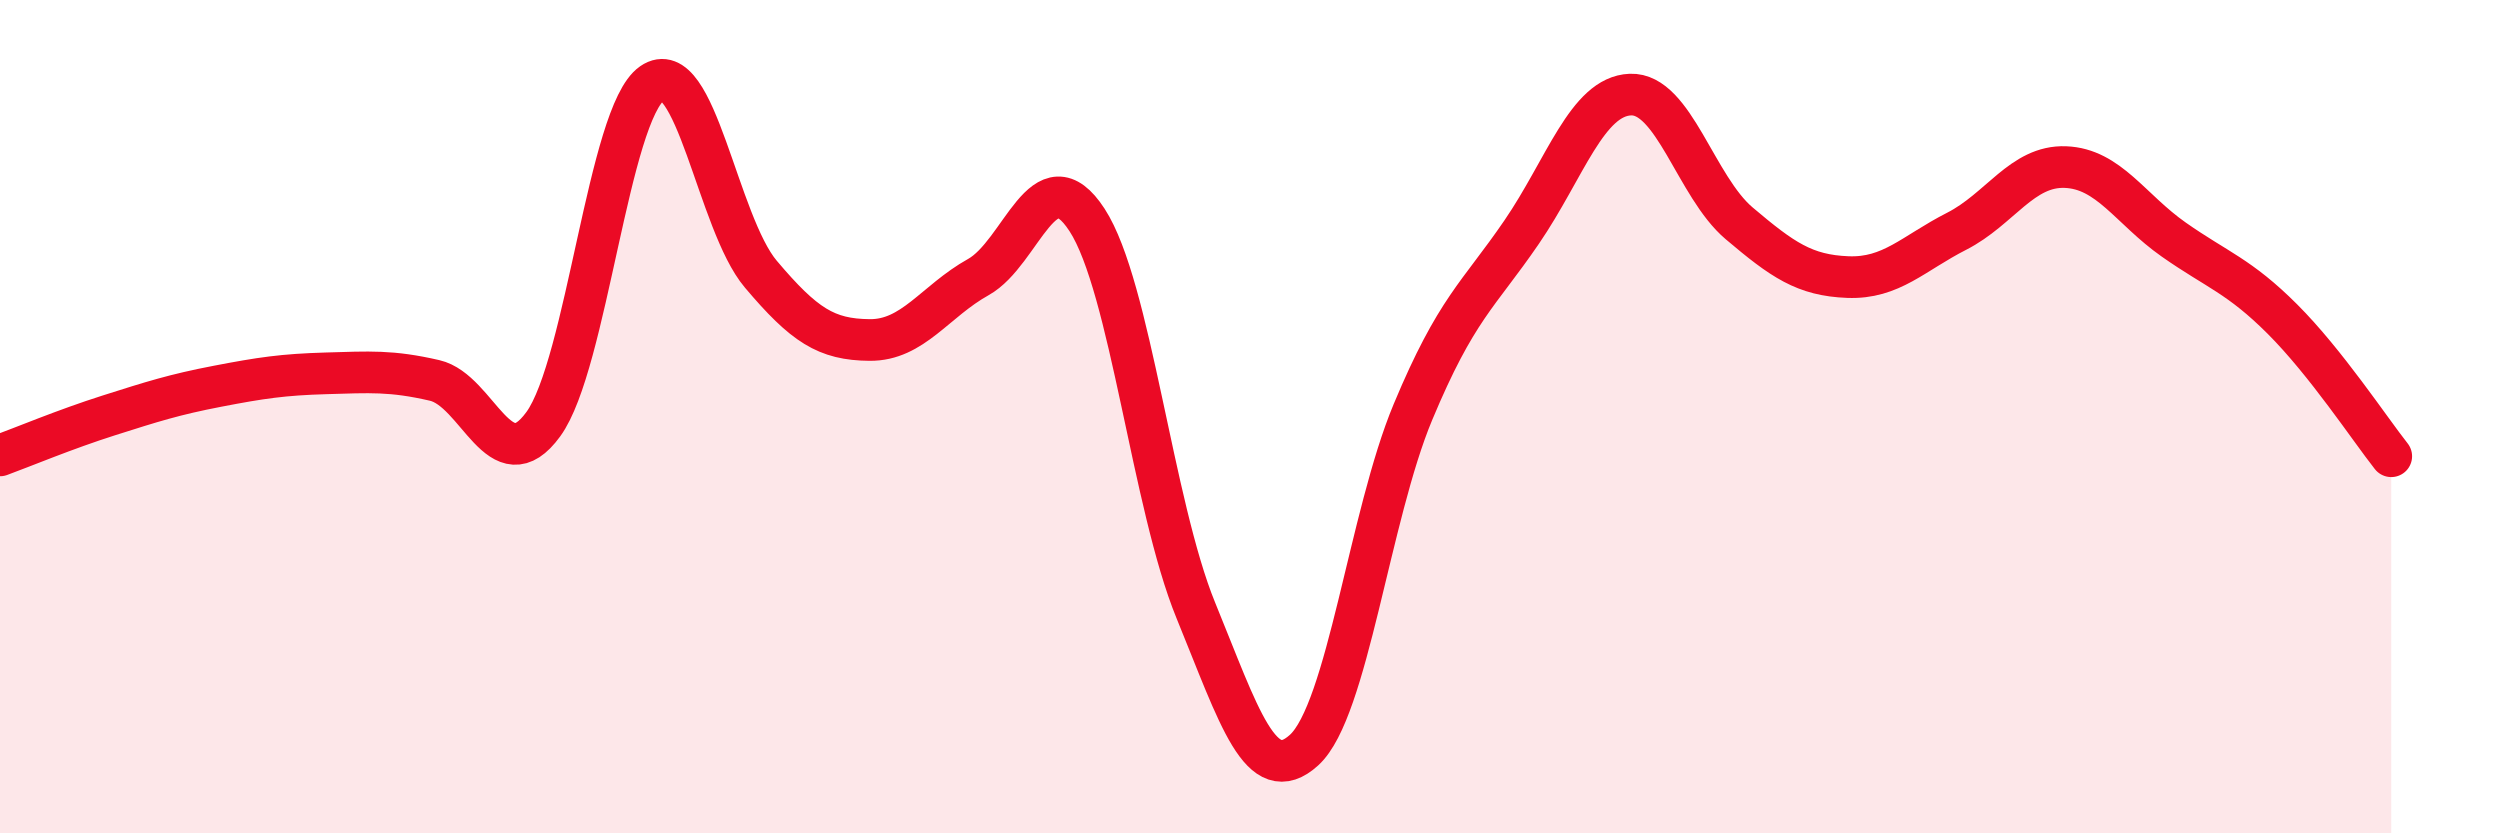
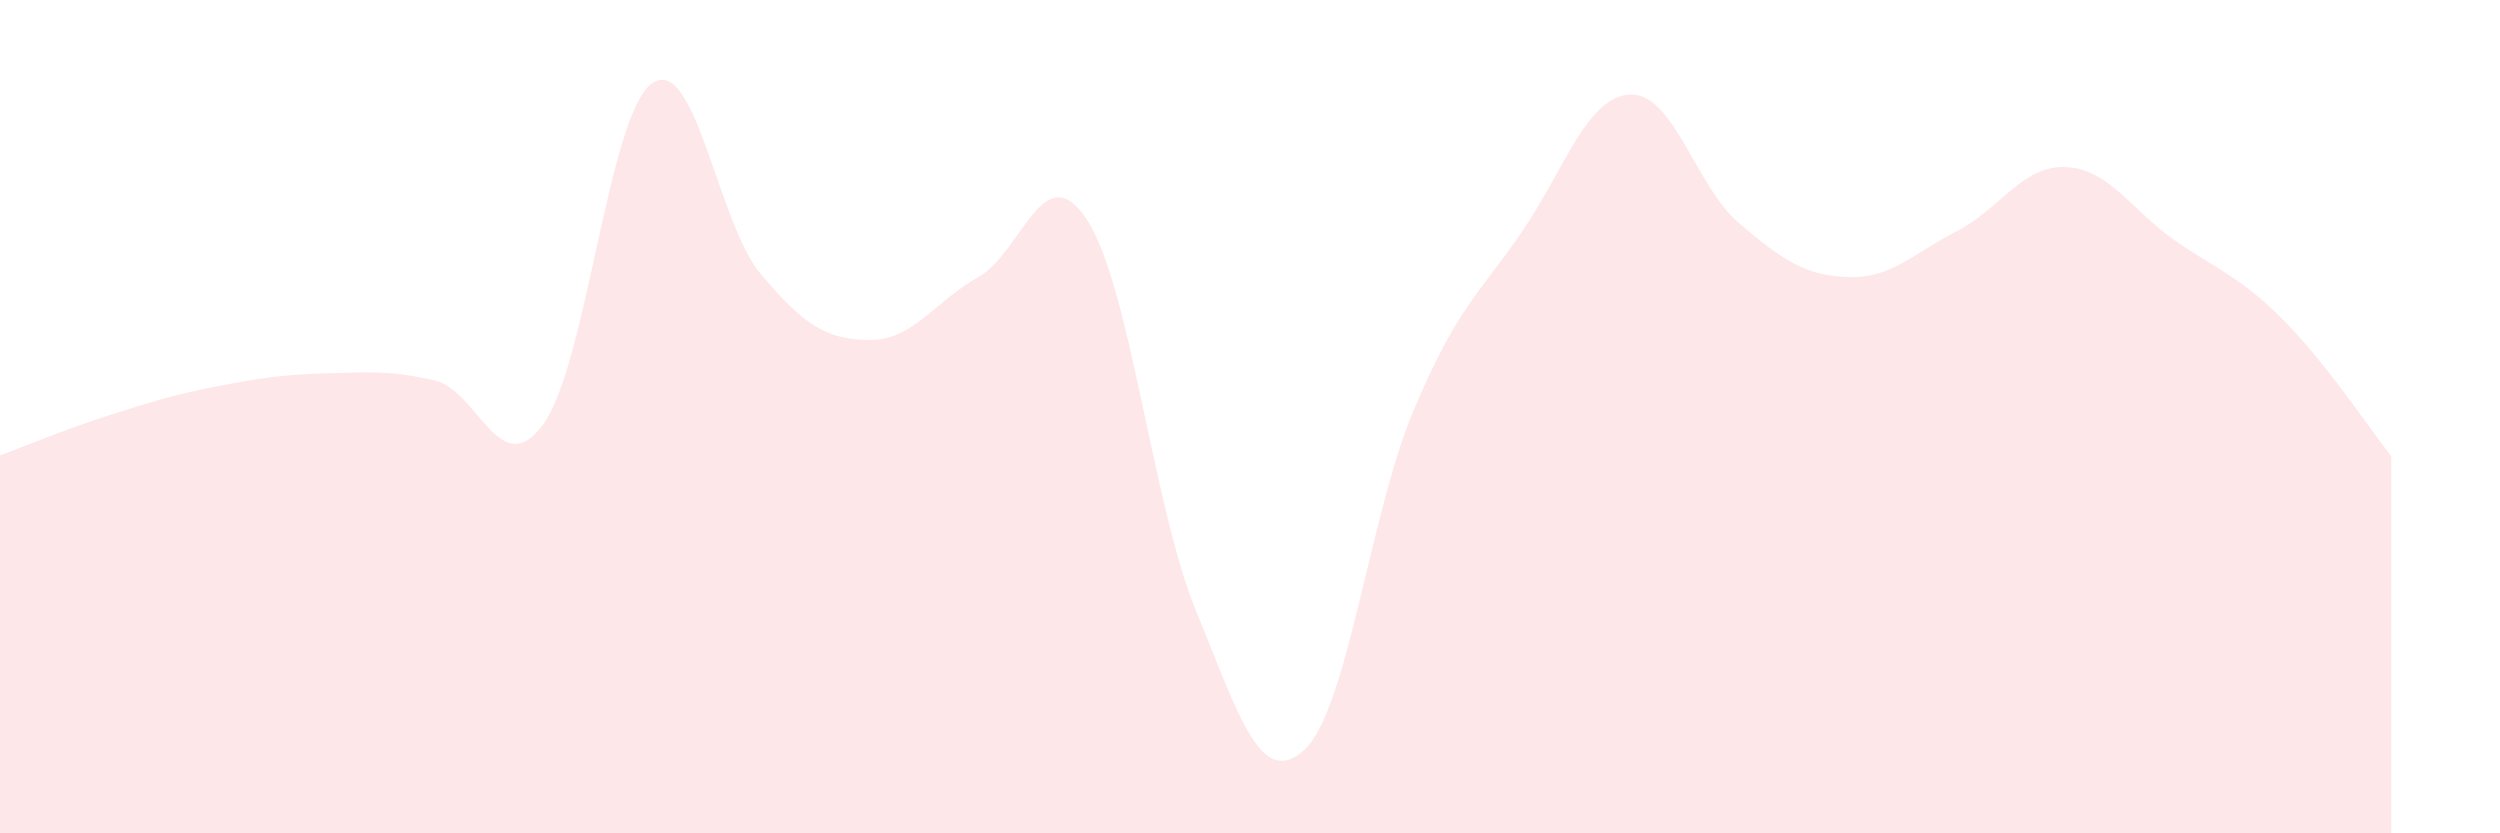
<svg xmlns="http://www.w3.org/2000/svg" width="60" height="20" viewBox="0 0 60 20">
  <path d="M 0,10.93 C 0.52,10.74 1.57,10.3 2.61,9.97 C 3.65,9.64 4.18,9.47 5.22,9.27 C 6.26,9.07 6.79,8.99 7.83,8.96 C 8.87,8.93 9.39,8.89 10.43,9.13 C 11.47,9.37 12,11.61 13.04,10.18 C 14.08,8.75 14.61,2.72 15.65,2 C 16.69,1.28 17.22,5.35 18.26,6.58 C 19.3,7.81 19.83,8.15 20.87,8.16 C 21.91,8.17 22.44,7.23 23.48,6.65 C 24.52,6.07 25.05,3.68 26.09,5.28 C 27.13,6.88 27.66,12.11 28.7,14.65 C 29.74,17.19 30.26,18.95 31.3,18 C 32.34,17.05 32.87,12.38 33.91,9.89 C 34.95,7.4 35.48,7.09 36.52,5.57 C 37.56,4.05 38.09,2.31 39.13,2.27 C 40.17,2.23 40.7,4.48 41.74,5.36 C 42.78,6.24 43.31,6.61 44.35,6.65 C 45.39,6.69 45.92,6.08 46.96,5.55 C 48,5.02 48.53,3.97 49.57,4.01 C 50.61,4.05 51.13,5.02 52.17,5.75 C 53.21,6.48 53.74,6.62 54.78,7.66 C 55.82,8.7 56.87,10.29 57.39,10.95L57.39 20L0 20Z" fill="#EB0A25" opacity="0.1" stroke-linecap="round" stroke-linejoin="round" />
-   <path d="M 0,10.93 C 0.52,10.74 1.57,10.3 2.61,9.97 C 3.65,9.64 4.18,9.47 5.22,9.27 C 6.26,9.07 6.79,8.99 7.83,8.96 C 8.87,8.93 9.39,8.89 10.43,9.13 C 11.47,9.37 12,11.61 13.04,10.18 C 14.08,8.75 14.61,2.72 15.65,2 C 16.69,1.28 17.22,5.35 18.26,6.58 C 19.3,7.81 19.83,8.15 20.87,8.16 C 21.91,8.17 22.44,7.23 23.48,6.65 C 24.52,6.07 25.05,3.68 26.09,5.28 C 27.13,6.88 27.66,12.11 28.7,14.65 C 29.74,17.19 30.26,18.95 31.3,18 C 32.34,17.05 32.87,12.38 33.91,9.89 C 34.95,7.4 35.48,7.09 36.52,5.57 C 37.56,4.05 38.09,2.31 39.13,2.27 C 40.17,2.23 40.7,4.48 41.74,5.36 C 42.78,6.24 43.31,6.61 44.35,6.65 C 45.39,6.69 45.92,6.08 46.96,5.55 C 48,5.02 48.53,3.97 49.57,4.01 C 50.61,4.05 51.13,5.02 52.17,5.75 C 53.21,6.48 53.74,6.62 54.78,7.66 C 55.82,8.7 56.87,10.29 57.39,10.95" stroke="#EB0A25" stroke-width="1" fill="none" stroke-linecap="round" stroke-linejoin="round" />
</svg>